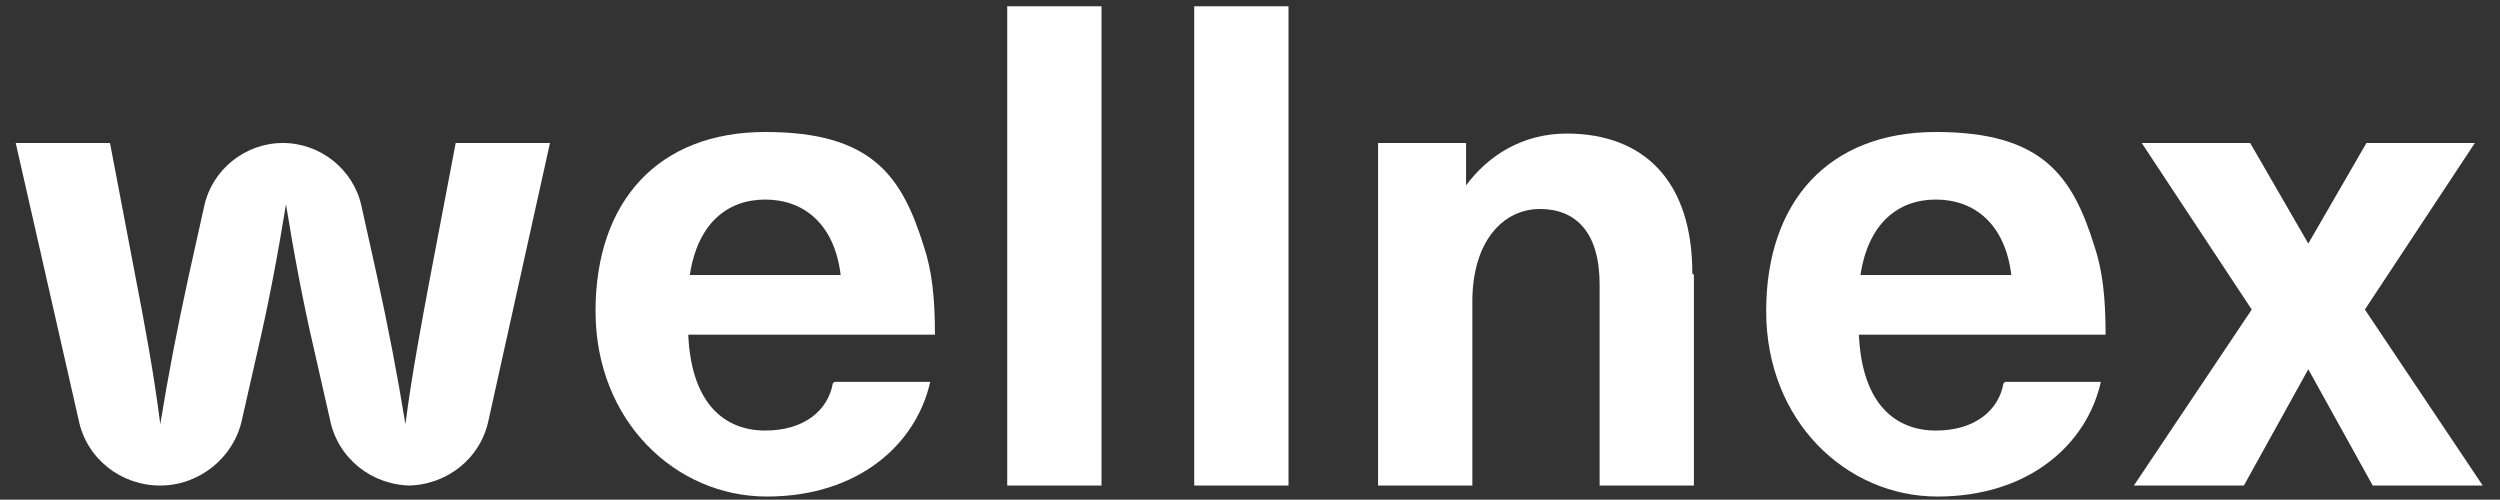
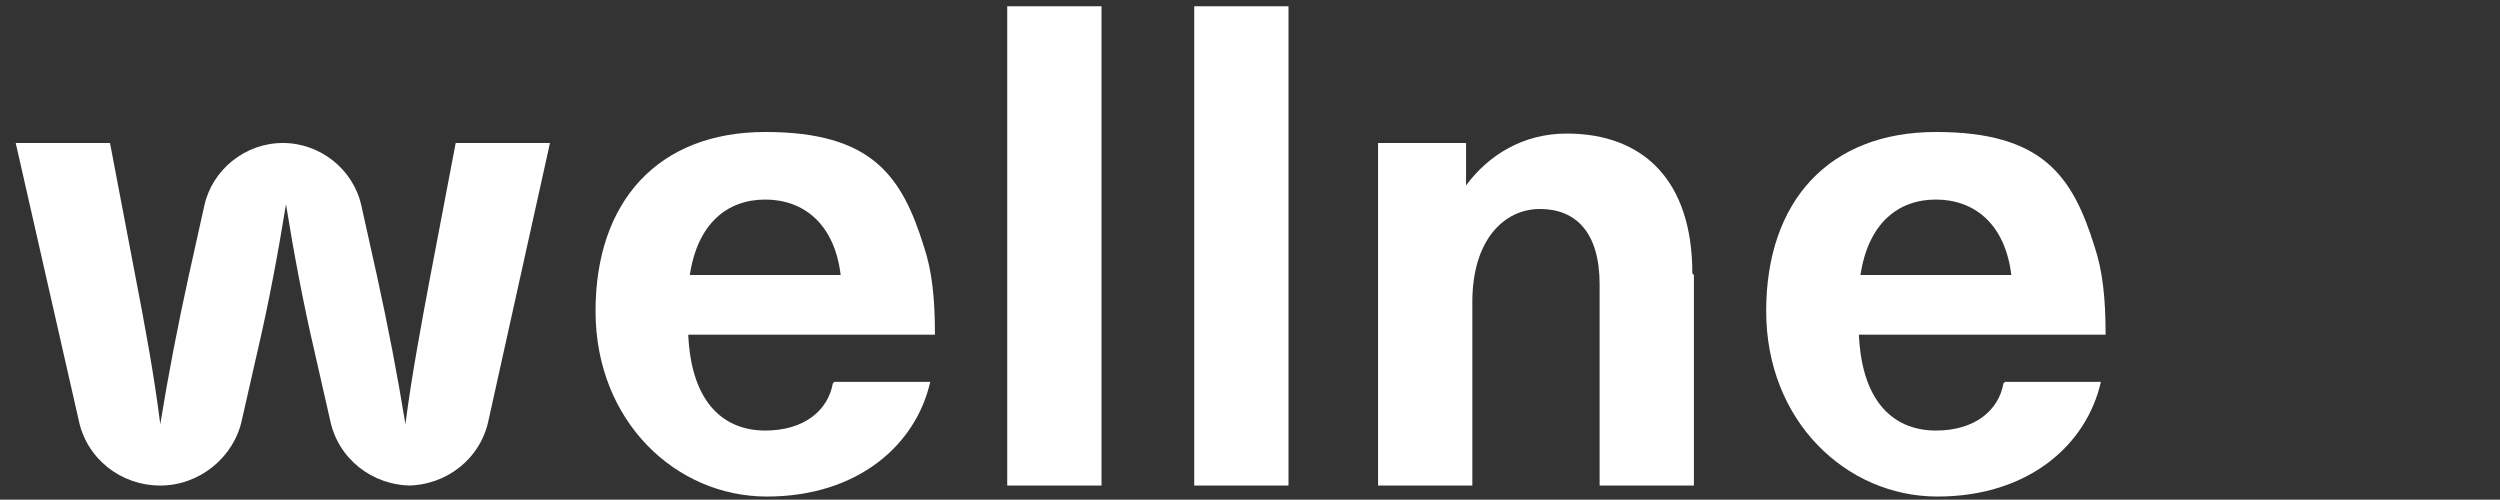
<svg xmlns="http://www.w3.org/2000/svg" id="Layer_1" width="159.1" height="31.8" version="1.1" viewBox="0 0 159.1 31.8">
  <rect x="0" y="0" width="159.1" height="31.8" fill="#333333" stroke="none" />
  <defs>
    <style>
      .st0 {
        fill: #fff;
      }
    </style>
  </defs>
  <path class="st0" d="M26.2,30.9c-2.5,0-4.7-1.7-5.2-4.2l-1-4.4c-.7-3-1.3-6.2-1.8-9.3h0c-.5,3.1-1.1,6.3-1.8,9.3l-1,4.4c-.5,2.4-2.7,4.2-5.2,4.2h0c-2.5,0-4.7-1.7-5.2-4.2L1,9.1h6l1.6,8.4c.6,3.1,1.2,6.3,1.6,9.5h0c.5-3.1,1.1-6.2,1.8-9.4l1-4.5c.5-2.3,2.6-4,5-4h0c2.4,0,4.5,1.7,5,4l1,4.5c.7,3.2,1.3,6.3,1.8,9.4h0c.4-3.1,1-6.3,1.6-9.5l1.6-8.4h6l-3.9,17.6c-.5,2.5-2.7,4.2-5.2,4.2h0Z" />
  <path class="st0" d="M53.1,24.3h6.1c-.9,4-4.6,7.3-10.4,7.3s-10.9-4.8-10.9-11.8,4-11.4,10.8-11.4,8.7,2.8,10.1,7.3c.5,1.5.7,3.2.7,5.6h-15.7c.2,4.5,2.4,6.1,4.9,6.1s4-1.3,4.3-3ZM44,17.5h9.5c-.4-3.3-2.4-4.8-4.8-4.8s-4.3,1.5-4.8,4.8Z" />
  <path class="st0" d="M64.1,30.9V.4h6v30.5h-6Z" />
-   <path class="st0" d="M76,30.9V.4h6v30.5h-6Z" />
+   <path class="st0" d="M76,30.9V.4h6v30.5Z" />
  <path class="st0" d="M107.8,17.5v13.4h-6v-12.8c0-3.3-1.5-4.8-3.8-4.8s-4.3,2-4.3,5.9v11.7h-6V9.1h5.6v2.7h0c1.4-1.9,3.6-3.3,6.4-3.3,4.9,0,8,3,8,8.9Z" />
  <path class="st0" d="M127.6,24.3h6.1c-.9,4-4.6,7.3-10.4,7.3s-10.9-4.8-10.9-11.8,4-11.4,10.8-11.4,8.7,2.8,10.1,7.3c.5,1.5.7,3.2.7,5.6h-15.7c.2,4.5,2.4,6.1,4.9,6.1s4-1.3,4.3-3ZM118.5,17.5h9.5c-.4-3.3-2.4-4.8-4.8-4.8s-4.3,1.5-4.8,4.8Z" />
-   <path class="st0" d="M158,30.9h-7l-4.1-7.4h0l-4.1,7.4h-7l7.5-11.2-7-10.6h6.9l3.7,6.4h0l3.7-6.4h6.9l-7,10.6,7.5,11.2Z" />
</svg>